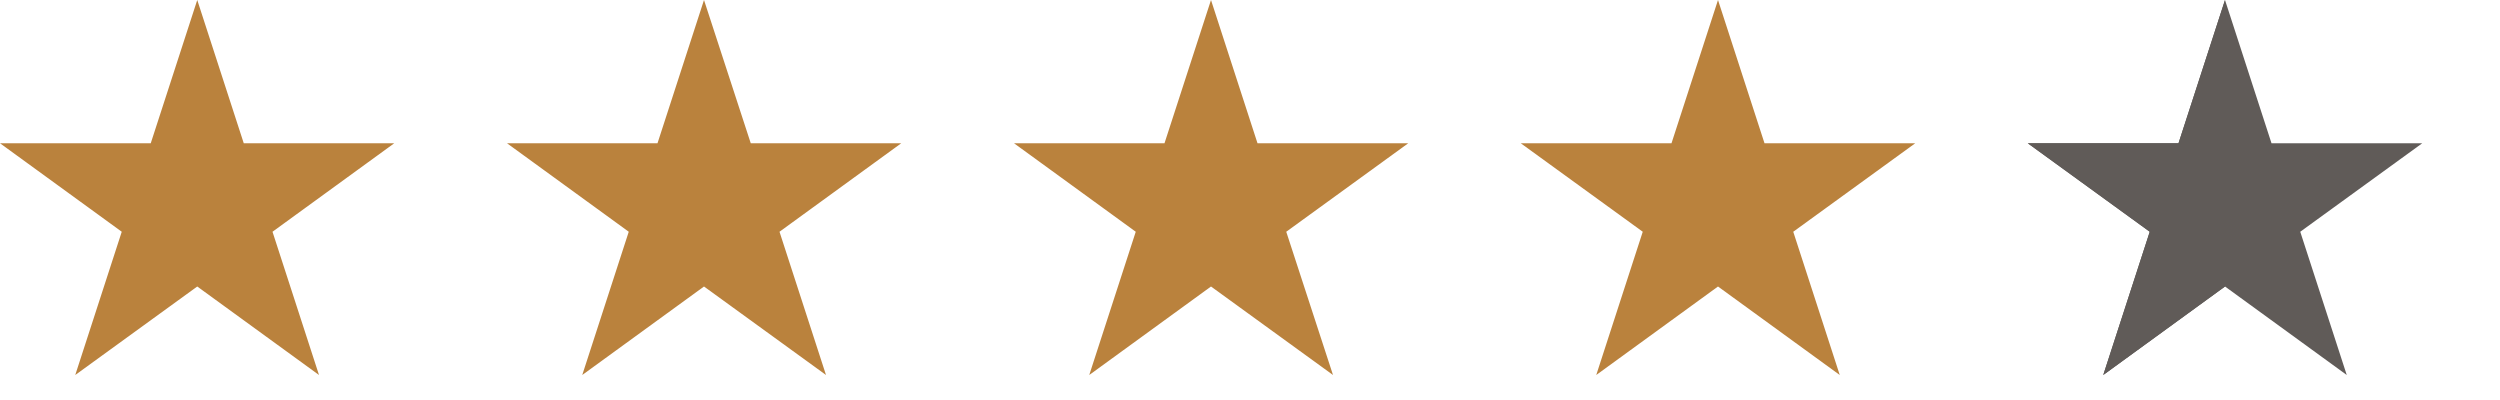
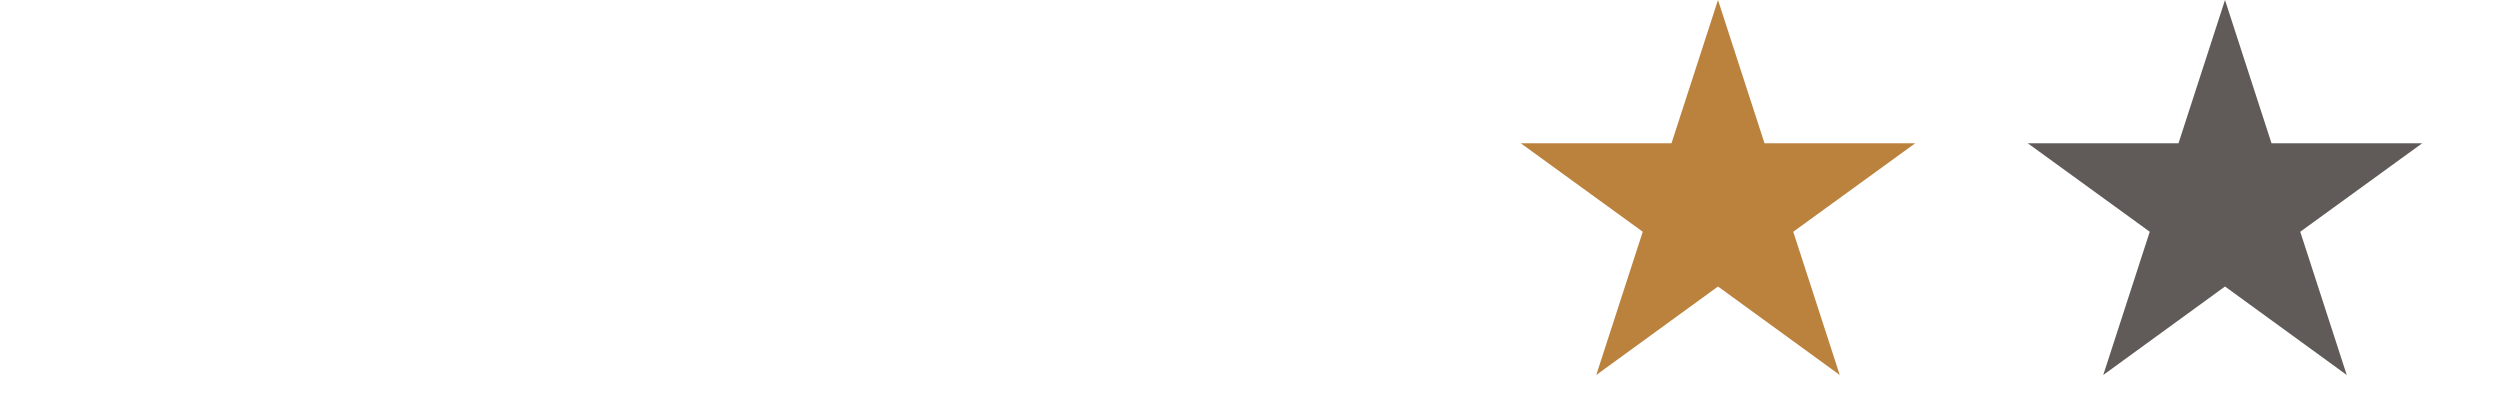
<svg xmlns="http://www.w3.org/2000/svg" id="Opmaak" width="100" height="16" version="1.1" viewBox="0 0 100 16">
  <defs>
    <style>
      .cls-1 {
        fill: #ba823d;
      }

      .cls-1, .cls-2 {
        stroke-width: 0px;
      }

      .cls-2 {
        fill: #605b58;
      }
    </style>
  </defs>
-   <polygon class="cls-1" points="7.89 0 6.03 5.73 0 5.73 4.87 9.27 3.01 15 7.89 11.46 12.76 15 10.9 9.27 15.77 5.73 9.75 5.73 7.89 0" />
-   <polygon class="cls-1" points="48.44 0 46.58 5.73 40.56 5.73 45.43 9.27 43.57 15 48.44 11.46 53.32 15 51.45 9.27 56.33 5.73 50.3 5.73 48.44 0" />
-   <polygon class="cls-1" points="28.16 0 26.3 5.73 20.28 5.73 25.15 9.27 23.29 15 28.16 11.46 33.04 15 31.18 9.27 36.05 5.73 30.03 5.73 28.16 0" />
  <polygon class="cls-1" points="68.72 0 66.86 5.73 60.83 5.73 65.71 9.27 63.85 15 68.72 11.46 73.59 15 71.73 9.27 76.61 5.73 70.58 5.73 68.72 0" />
  <polygon class="cls-2" points="89 0 87.14 5.73 81.11 5.73 85.99 9.27 84.13 15 89 11.46 93.87 15 92.01 9.27 96.89 5.73 90.86 5.73 89 0" />
-   <polygon class="cls-2" points="89 0 87.14 5.73 81.11 5.73 85.99 9.27 84.13 15 89 11.46 89 0" />
</svg>